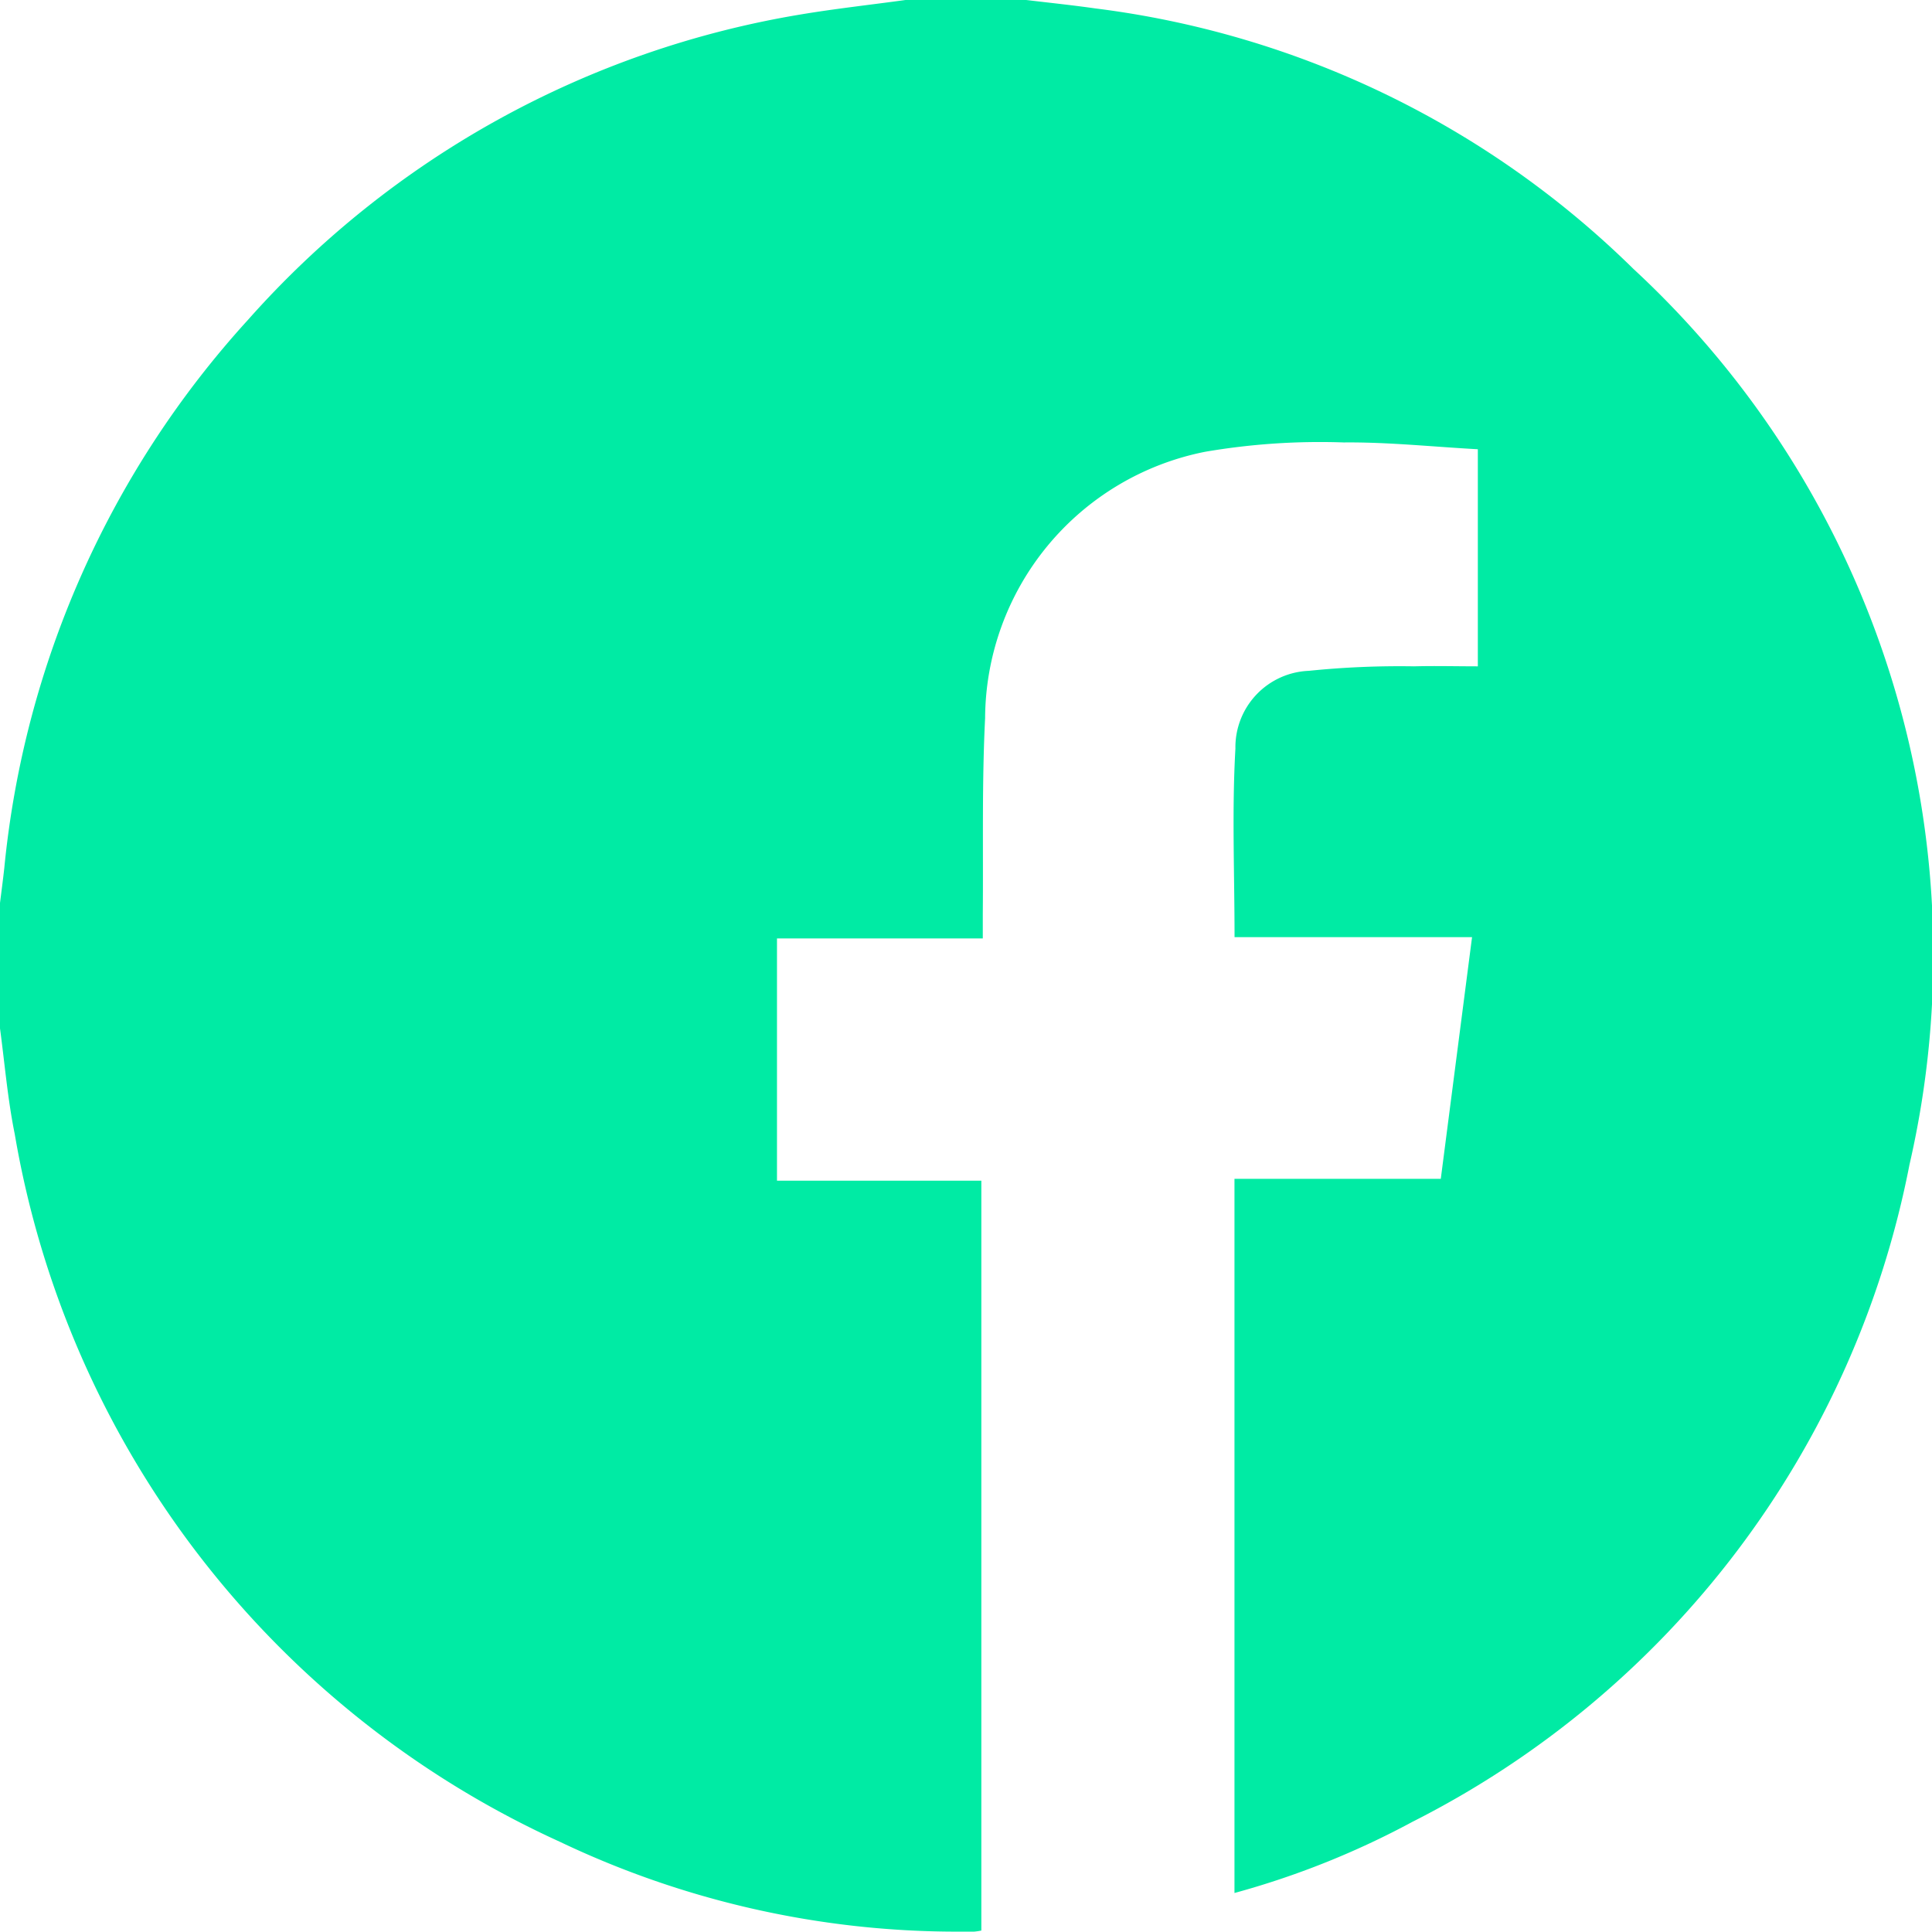
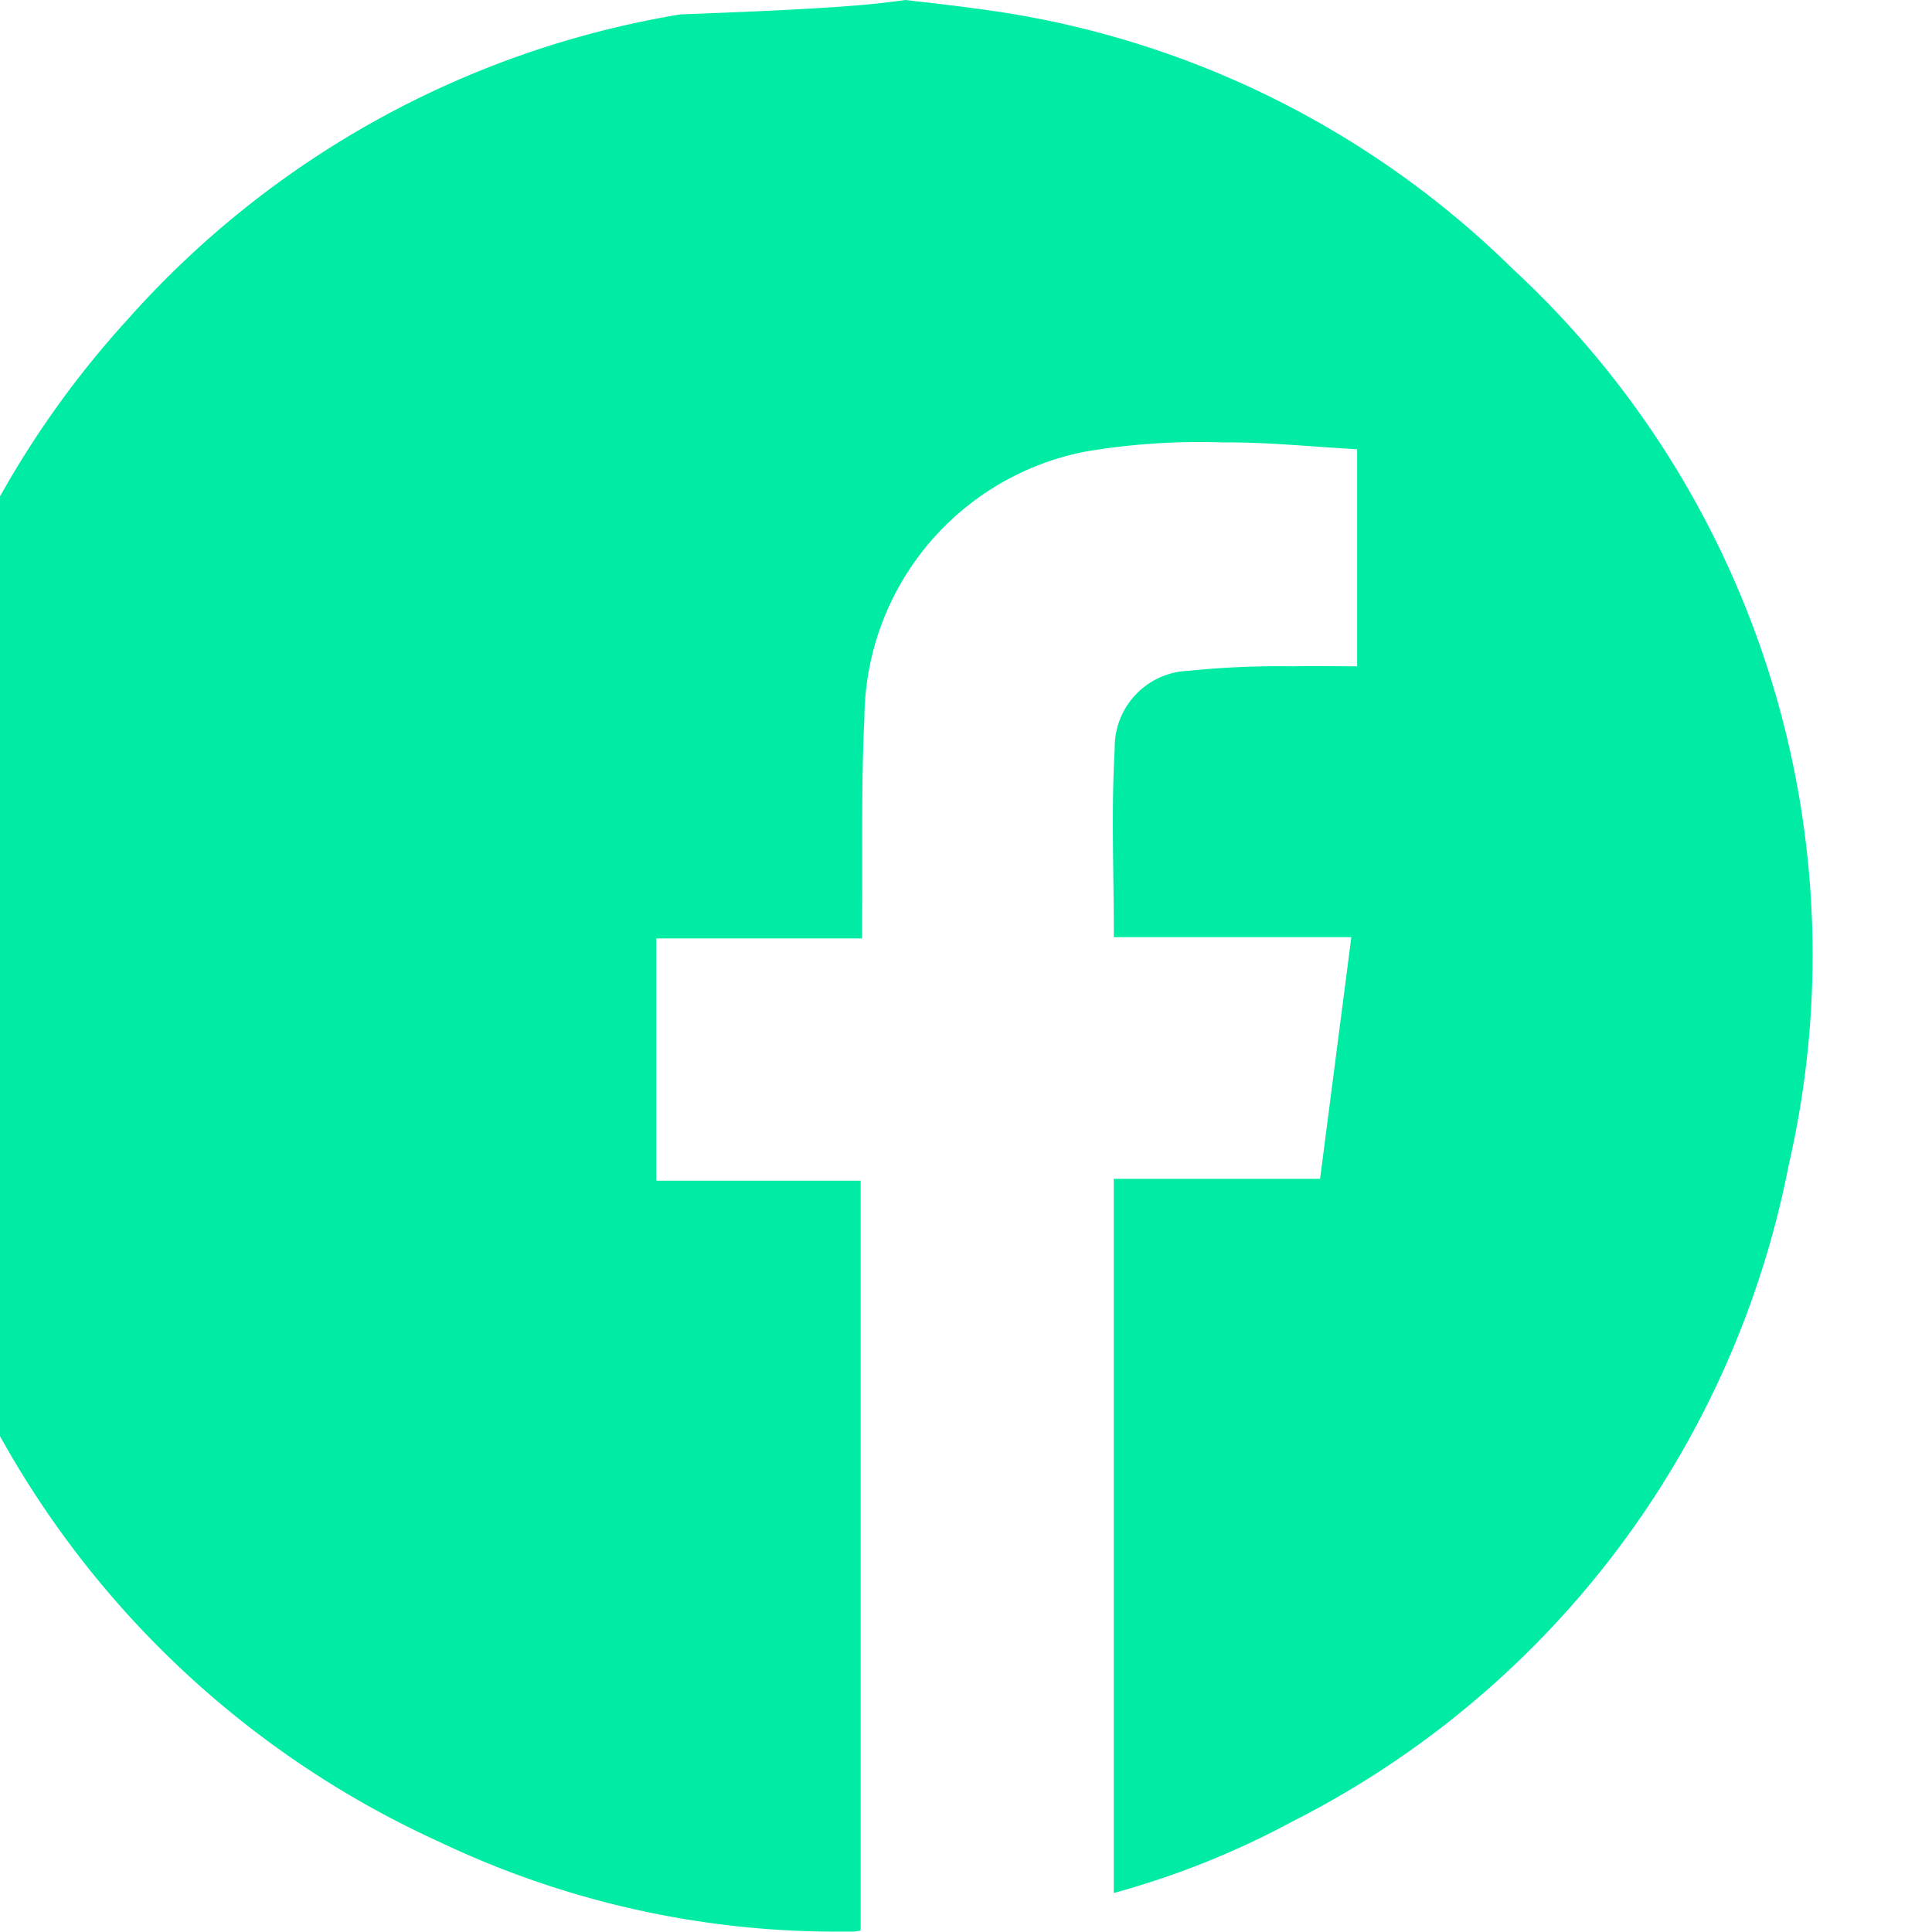
<svg xmlns="http://www.w3.org/2000/svg" width="26.698" height="26.694" viewBox="0 0 26.698 26.694">
-   <path id="Path_11511" data-name="Path 11511" d="M-620.764-1053.511h1.668c.318.038.636.071.952.116a12.877,12.877,0,0,1,7.439,3.6,12.915,12.915,0,0,1,3.815,12.377,12.939,12.939,0,0,1-6.866,9.081,11.646,11.646,0,0,1-2.462.985v-9.869h2.851l.432-3.34h-3.282c0-.889-.037-1.75.012-2.605a1.057,1.057,0,0,1,1.015-1.075,12.311,12.311,0,0,1,1.454-.062c.293-.008.586,0,.881,0v-3c-.626-.034-1.24-.1-1.853-.094a9.41,9.41,0,0,0-1.915.129,3.773,3.773,0,0,0-3.041,3.681c-.045.9-.024,1.806-.032,2.71,0,.1,0,.2,0,.334h-2.844v3.348h2.824v10.362a.883.883,0,0,1-.1.015c-.069,0-.139,0-.208,0a12.753,12.753,0,0,1-5.517-1.242,13.173,13.173,0,0,1-7.532-9.778c-.1-.492-.14-.994-.208-1.492V-1041c.021-.171.044-.341.063-.513a13.139,13.139,0,0,1,3.367-7.577,13.061,13.061,0,0,1,7.644-4.222C-621.727-1053.392-621.244-1053.445-620.764-1053.511Z" transform="translate(633.277 1053.511)" fill="#00eba4" />
+   <path id="Path_11511" data-name="Path 11511" d="M-620.764-1053.511c.318.038.636.071.952.116a12.877,12.877,0,0,1,7.439,3.6,12.915,12.915,0,0,1,3.815,12.377,12.939,12.939,0,0,1-6.866,9.081,11.646,11.646,0,0,1-2.462.985v-9.869h2.851l.432-3.34h-3.282c0-.889-.037-1.75.012-2.605a1.057,1.057,0,0,1,1.015-1.075,12.311,12.311,0,0,1,1.454-.062c.293-.008.586,0,.881,0v-3c-.626-.034-1.24-.1-1.853-.094a9.41,9.41,0,0,0-1.915.129,3.773,3.773,0,0,0-3.041,3.681c-.045.9-.024,1.806-.032,2.71,0,.1,0,.2,0,.334h-2.844v3.348h2.824v10.362a.883.883,0,0,1-.1.015c-.069,0-.139,0-.208,0a12.753,12.753,0,0,1-5.517-1.242,13.173,13.173,0,0,1-7.532-9.778c-.1-.492-.14-.994-.208-1.492V-1041c.021-.171.044-.341.063-.513a13.139,13.139,0,0,1,3.367-7.577,13.061,13.061,0,0,1,7.644-4.222C-621.727-1053.392-621.244-1053.445-620.764-1053.511Z" transform="translate(633.277 1053.511)" fill="#00eba4" />
</svg>